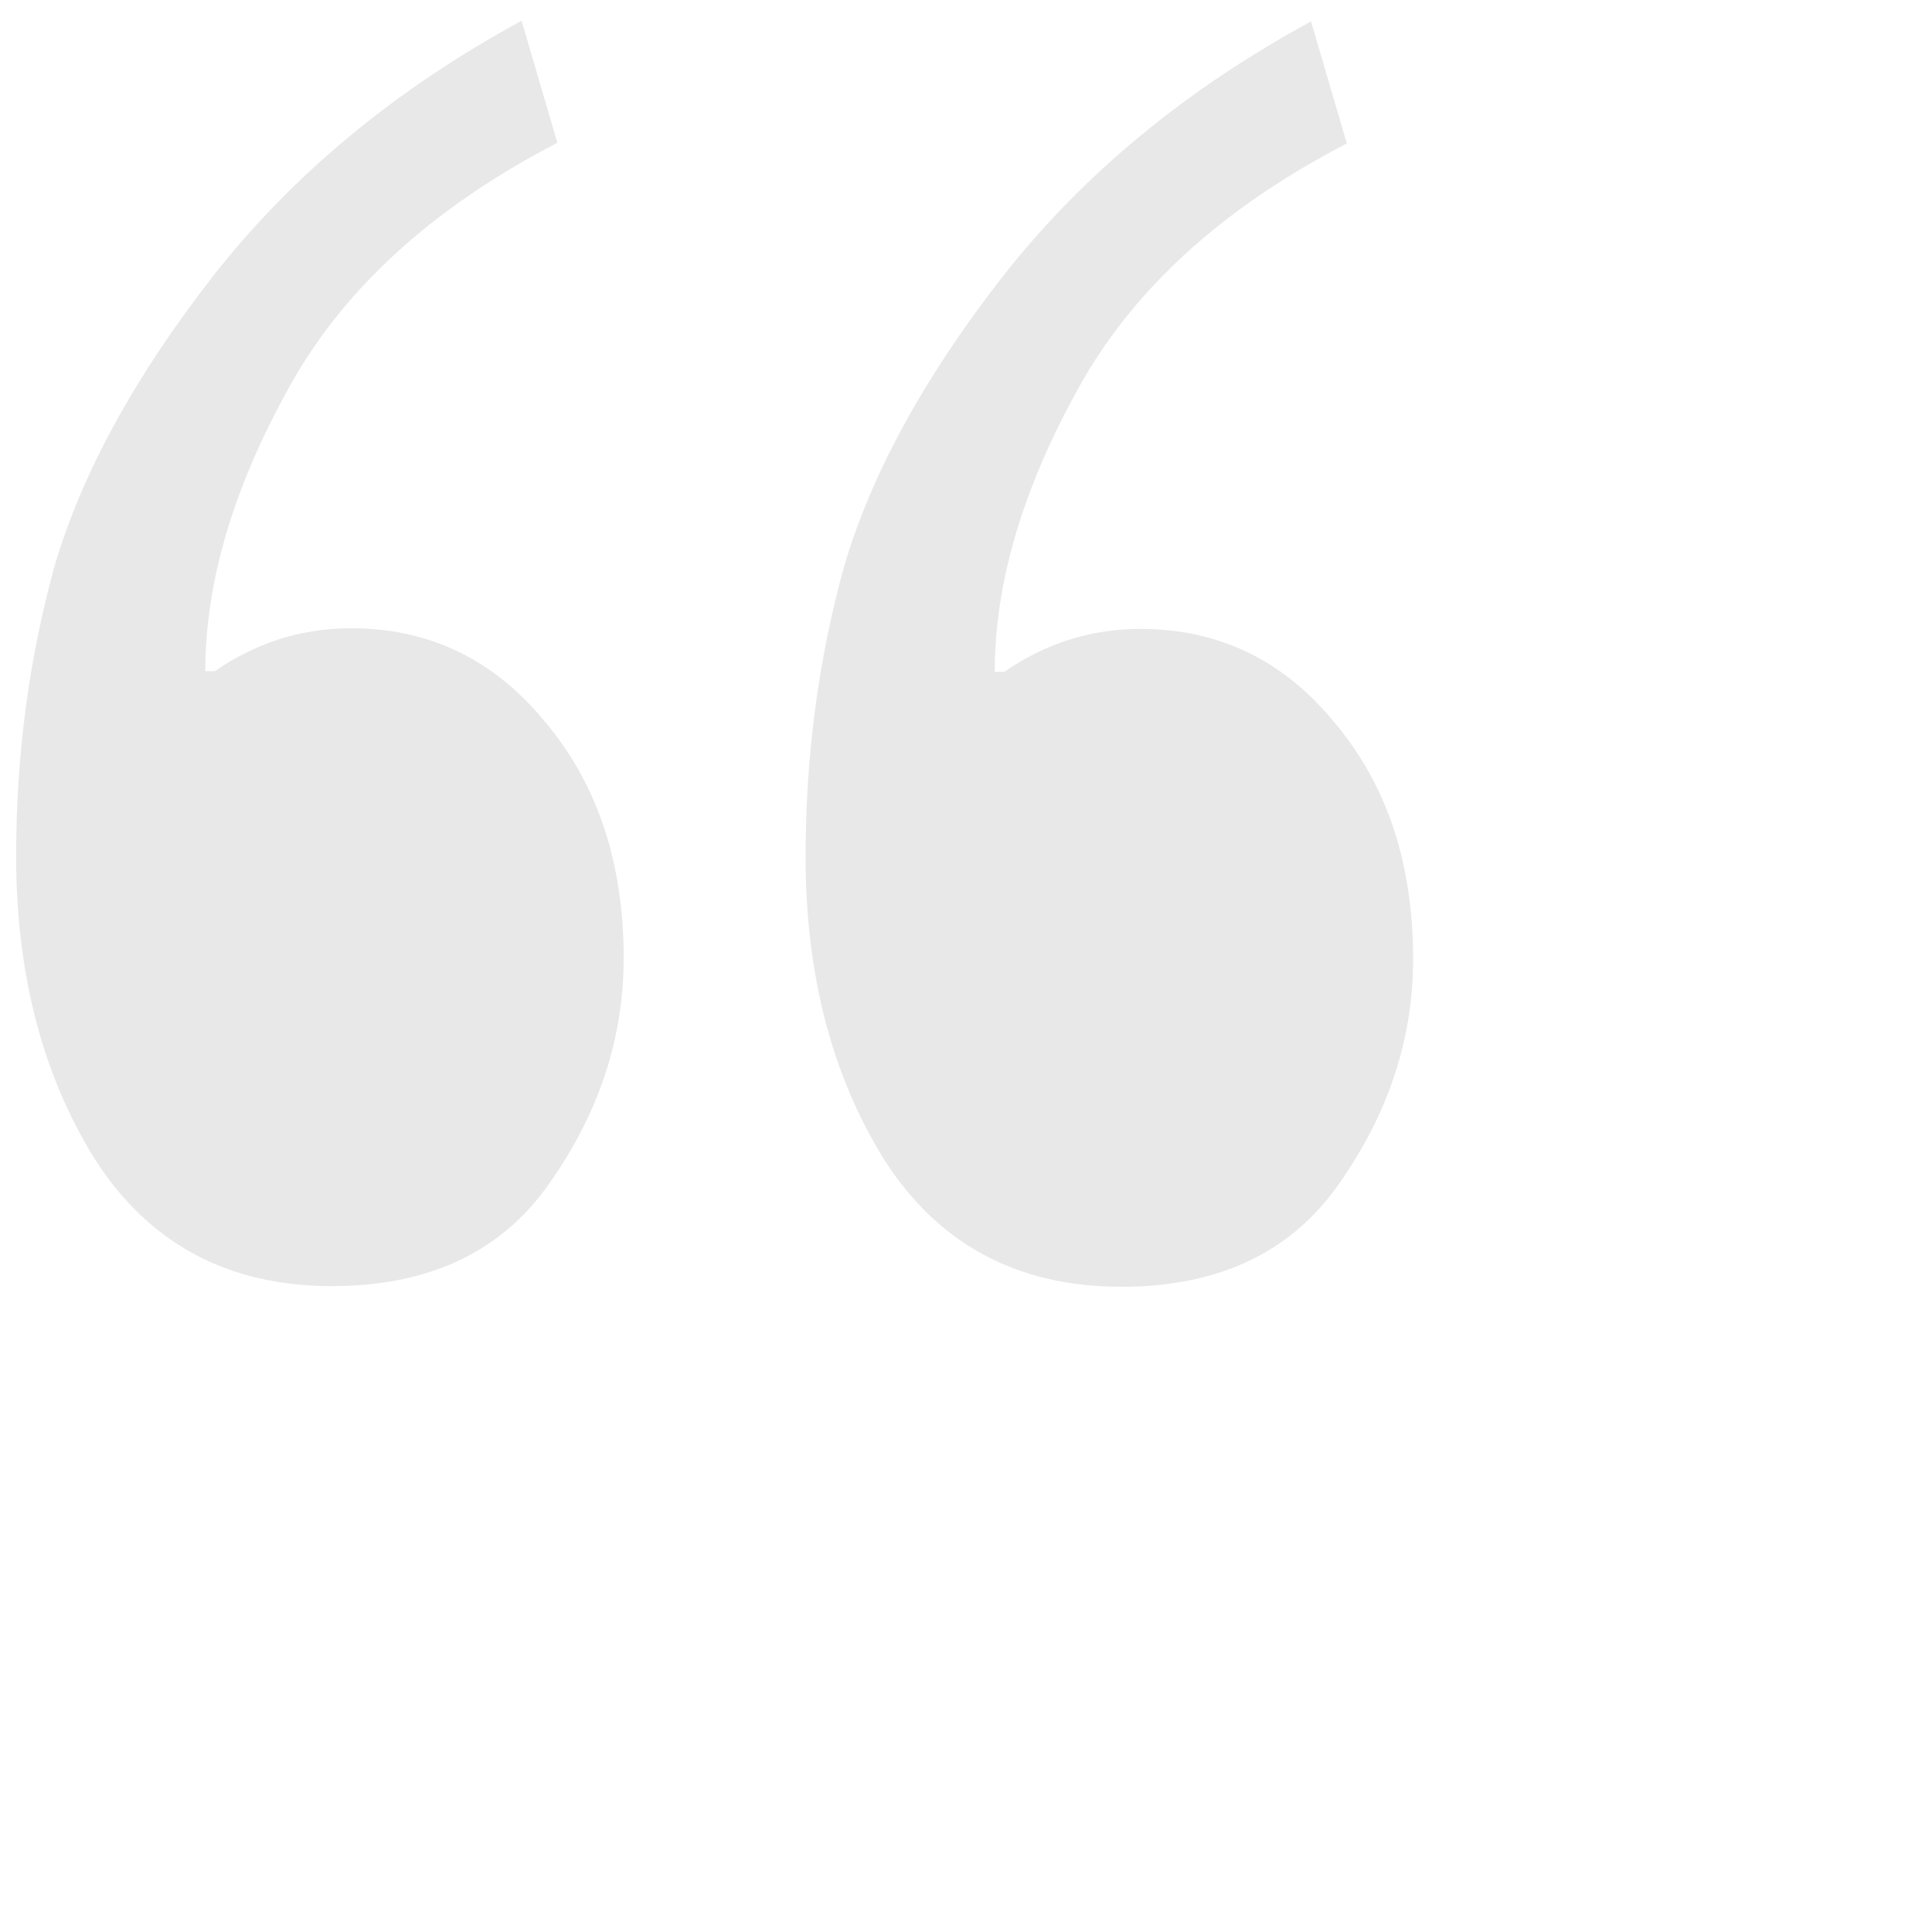
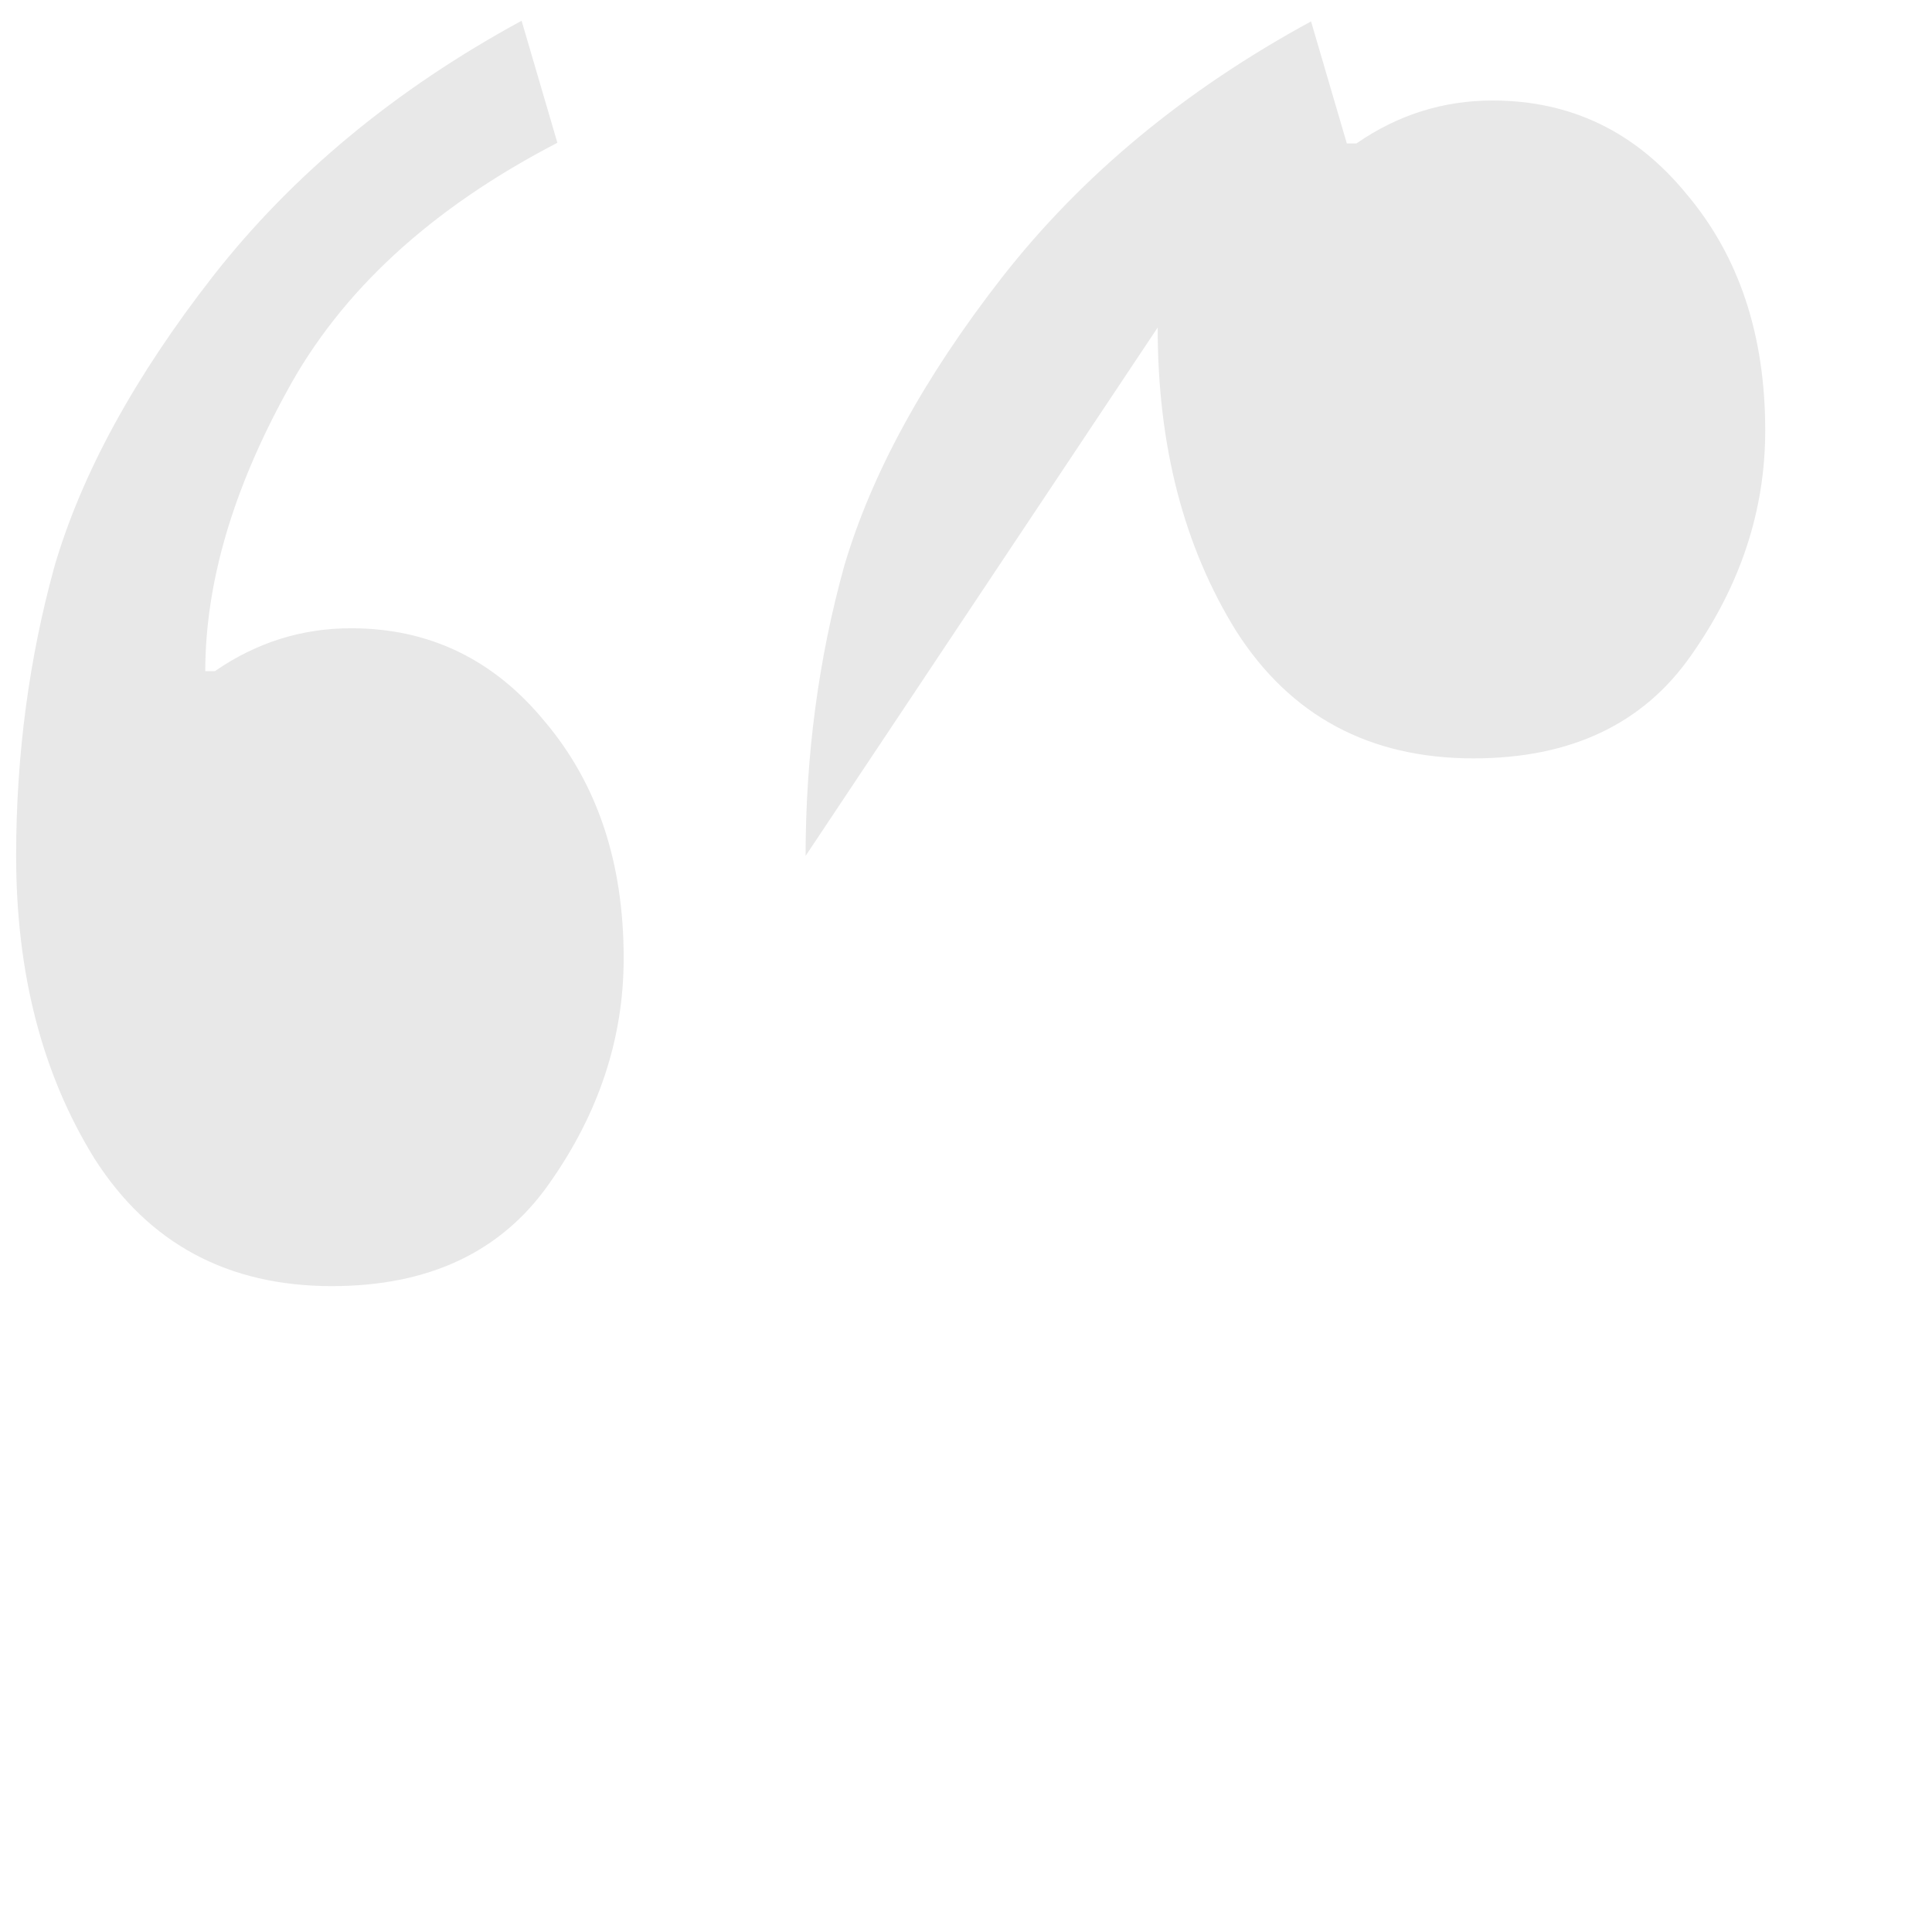
<svg xmlns="http://www.w3.org/2000/svg" viewBox="0 0 100 100" fill-rule="evenodd" clip-rule="evenodd">
-   <path d="M.835 44.267c.004-5.201.669-10.195 1.993-14.981 1.408-4.787 4.136-9.779 8.185-14.976 4.132-5.28 9.46-9.692 15.985-13.236l1.852 6.317c-6.524 3.379-11.192 7.667-14.003 12.866-2.811 5.115-4.218 9.943-4.222 14.484h.495c2.148-1.484 4.501-2.225 7.06-2.223 4.045.003 7.387 1.616 10.026 4.838 2.721 3.221 4.08 7.309 4.075 12.261-.003 4.128-1.286 8.007-3.848 11.637-2.479 3.547-6.237 5.319-11.272 5.315-5.366-.005-9.45-2.196-12.253-6.573-2.721-4.378-4.078-9.621-4.073-15.729zm40.862.034c.004-5.201.668-10.194 1.993-14.981 1.408-4.787 4.136-9.779 8.185-14.976 4.132-5.28 9.46-9.692 15.985-13.236l1.852 6.317c-6.525 3.379-11.192 7.668-14.003 12.866-2.811 5.116-4.219 9.943-4.222 14.484h.495c2.147-1.484 4.501-2.225 7.06-2.223 4.045.004 7.387 1.616 10.025 4.838 2.722 3.221 4.08 7.309 4.076 12.262-.003 4.127-1.286 8.006-3.848 11.636-2.479 3.547-6.237 5.319-11.272 5.315-5.366-.005-9.45-2.196-12.253-6.573-2.721-4.377-4.079-9.62-4.073-15.729z" fill-opacity=".09" />
+   <path d="M.835 44.267c.004-5.201.669-10.195 1.993-14.981 1.408-4.787 4.136-9.779 8.185-14.976 4.132-5.28 9.46-9.692 15.985-13.236l1.852 6.317c-6.524 3.379-11.192 7.667-14.003 12.866-2.811 5.115-4.218 9.943-4.222 14.484h.495c2.148-1.484 4.501-2.225 7.06-2.223 4.045.003 7.387 1.616 10.026 4.838 2.721 3.221 4.08 7.309 4.075 12.261-.003 4.128-1.286 8.007-3.848 11.637-2.479 3.547-6.237 5.319-11.272 5.315-5.366-.005-9.45-2.196-12.253-6.573-2.721-4.378-4.078-9.621-4.073-15.729zm40.862.034c.004-5.201.668-10.194 1.993-14.981 1.408-4.787 4.136-9.779 8.185-14.976 4.132-5.28 9.46-9.692 15.985-13.236l1.852 6.317h.495c2.147-1.484 4.501-2.225 7.06-2.223 4.045.004 7.387 1.616 10.025 4.838 2.722 3.221 4.08 7.309 4.076 12.262-.003 4.127-1.286 8.006-3.848 11.636-2.479 3.547-6.237 5.319-11.272 5.315-5.366-.005-9.45-2.196-12.253-6.573-2.721-4.377-4.079-9.62-4.073-15.729z" fill-opacity=".09" />
</svg>